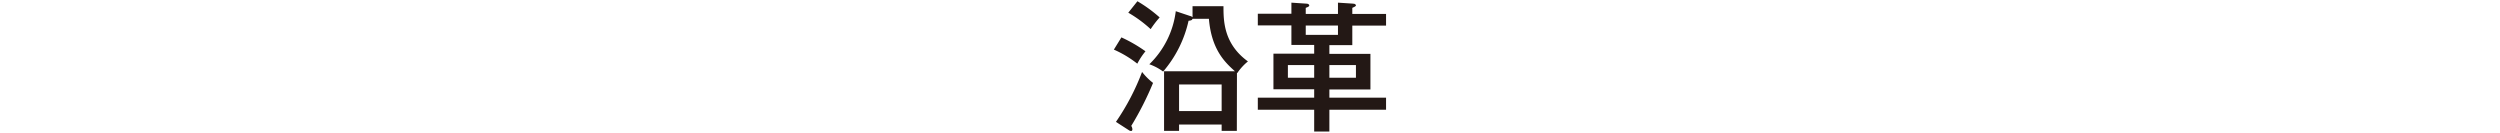
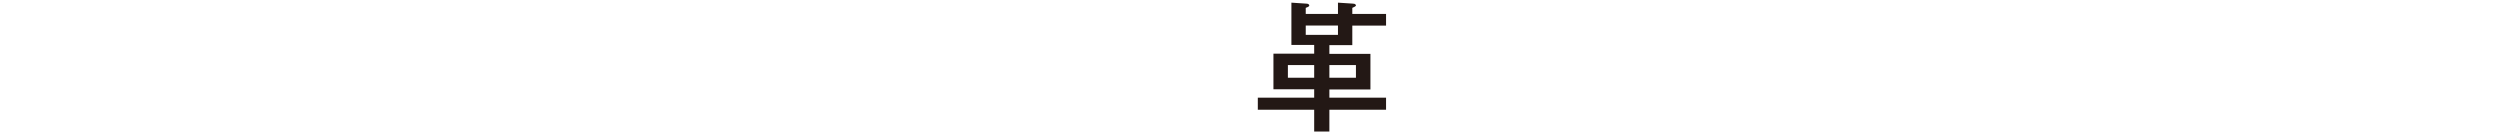
<svg xmlns="http://www.w3.org/2000/svg" id="レイヤー_1" data-name="レイヤー 1" width="640" height="34" viewBox="0 0 640 34">
  <defs>
    <style>.cls-1{fill:#231815;}.cls-2{fill:none;}</style>
  </defs>
  <title>au_cont_history_ttl_sp</title>
-   <path class="cls-1" d="M287.08,9.57a36.6,36.6,0,0,1,6.16,3.56,18.09,18.09,0,0,0-2.09,3.17,27.36,27.36,0,0,0-6-3.6Zm-1.4,21.63a59.76,59.76,0,0,0,6.69-12.78,16.24,16.24,0,0,0,2.81,2.81,78.57,78.57,0,0,1-5.58,11,1.72,1.72,0,0,1,.29.83c0,.47-.25.47-.36.47a1,1,0,0,1-.51-.18ZM291.18.32a35.56,35.56,0,0,1,5.69,4.14,25.34,25.34,0,0,0-2.3,3,32,32,0,0,0-5.73-4.21ZM316.63,33.5h-3.89V31.88h-10.9V33.5H298V18.24h18.14c-2.48-2.23-6-5.47-6.66-13.42h-4.21c-.07.36-.43.43-1,.5a29.8,29.8,0,0,1-6.51,13,13.2,13.2,0,0,0-3.53-1.87A22.83,22.83,0,0,0,301,2.87l3.68,1.23a1.22,1.22,0,0,1,.61.32V1.58h7.92c0,3.63,0,9.61,6.26,14.14a14,14,0,0,0-2.74,3l-.07-.07Zm-14.79-5.07h10.9v-6.8h-10.9Z" />
-   <path class="cls-1" d="M330.6.68l3.82.25c.57,0,.75.29.75.47s-.1.32-.9.61V3.56h8.25V.68l3.85.25c.68,0,.75.39.75.47s-.07.25-.93.61V3.56h8.64v3h-8.64v5h-5.87v2.23h10.51v9.11H340.32V25h14.51V28.1H340.32v5.58h-3.89V28.1H322V25h14.43V22.85H326V13.74h10.43V11.51H330.6v-5H322v-3h8.6Zm5.83,19.22V16.66H329.7V19.9Zm6.09-13.36h-8.25V8.92h8.25Zm-2.2,10.12V19.9h6.8V16.66Z" />
-   <rect class="cls-2" width="640" height="34" />
+   <path class="cls-1" d="M330.6.68l3.82.25c.57,0,.75.29.75.47s-.1.32-.9.61V3.56h8.25V.68l3.85.25c.68,0,.75.39.75.47s-.07.25-.93.61V3.56h8.64v3h-8.64v5h-5.87v2.23h10.51v9.11H340.32V25h14.51V28.1H340.32v5.58h-3.89V28.1H322V25h14.43V22.85H326V13.74h10.43V11.51H330.6v-5H322h8.6Zm5.83,19.22V16.66H329.7V19.9Zm6.09-13.36h-8.25V8.92h8.25Zm-2.2,10.12V19.9h6.8V16.66Z" />
</svg>